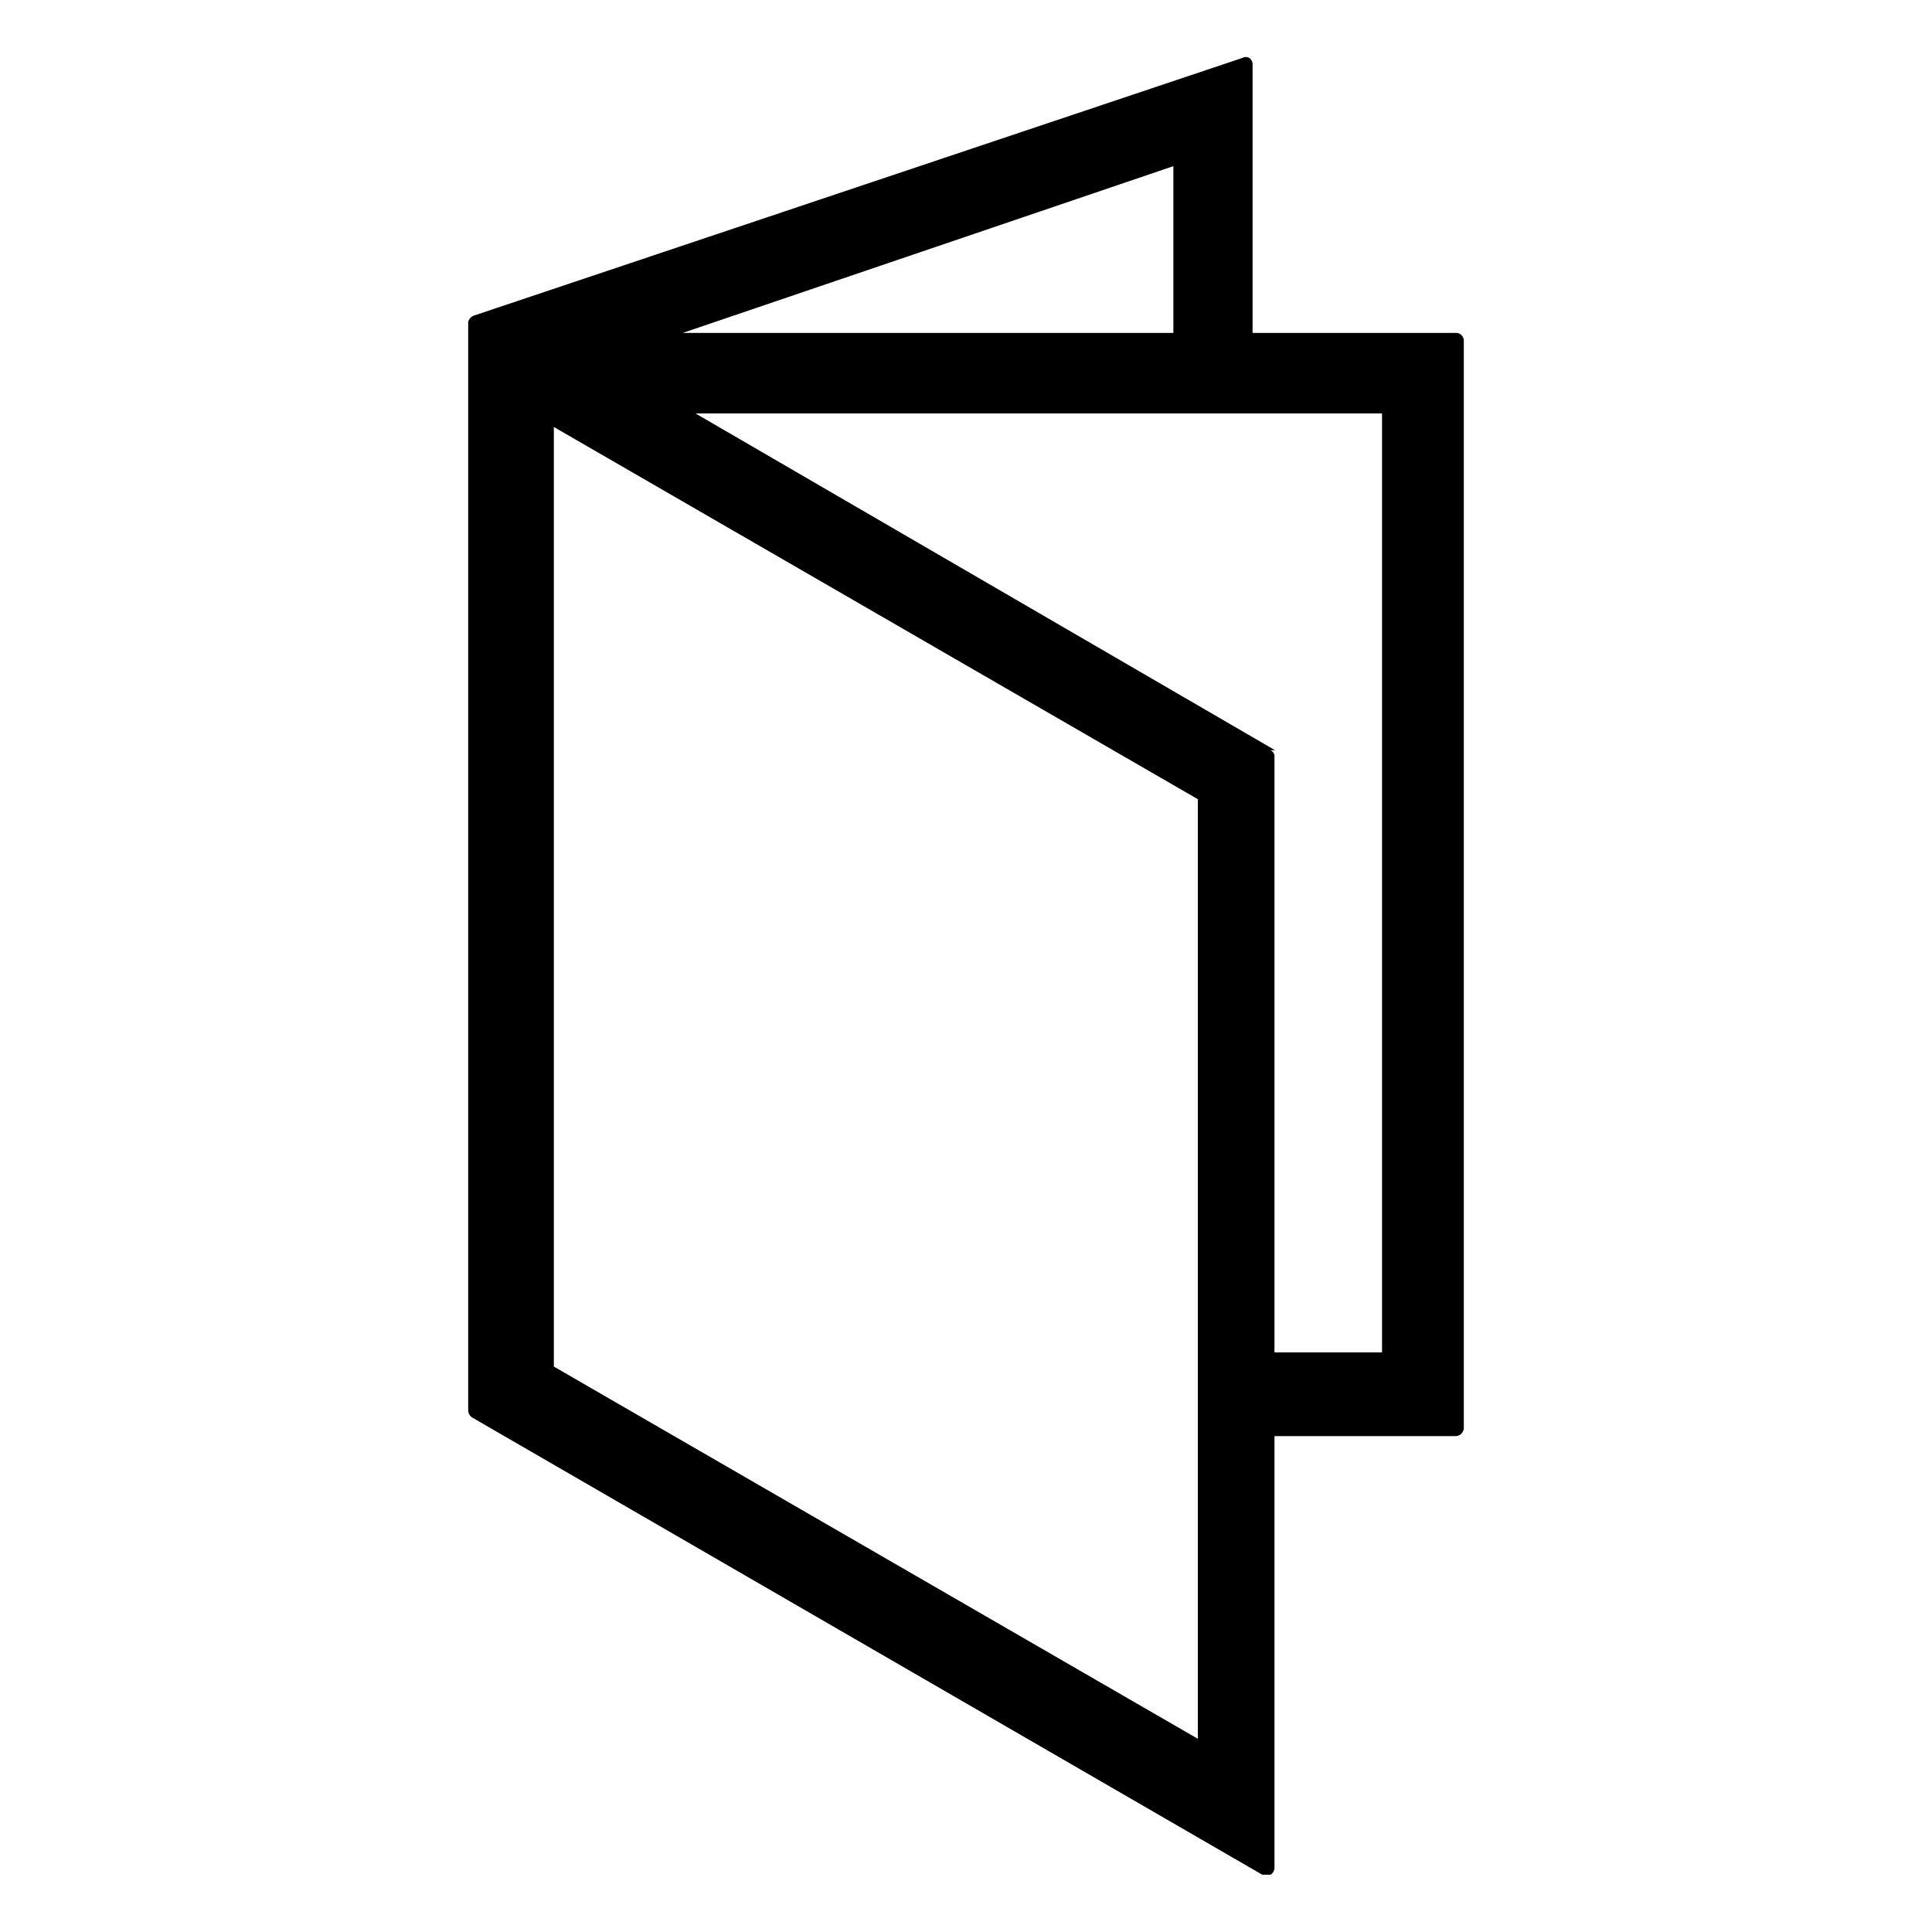
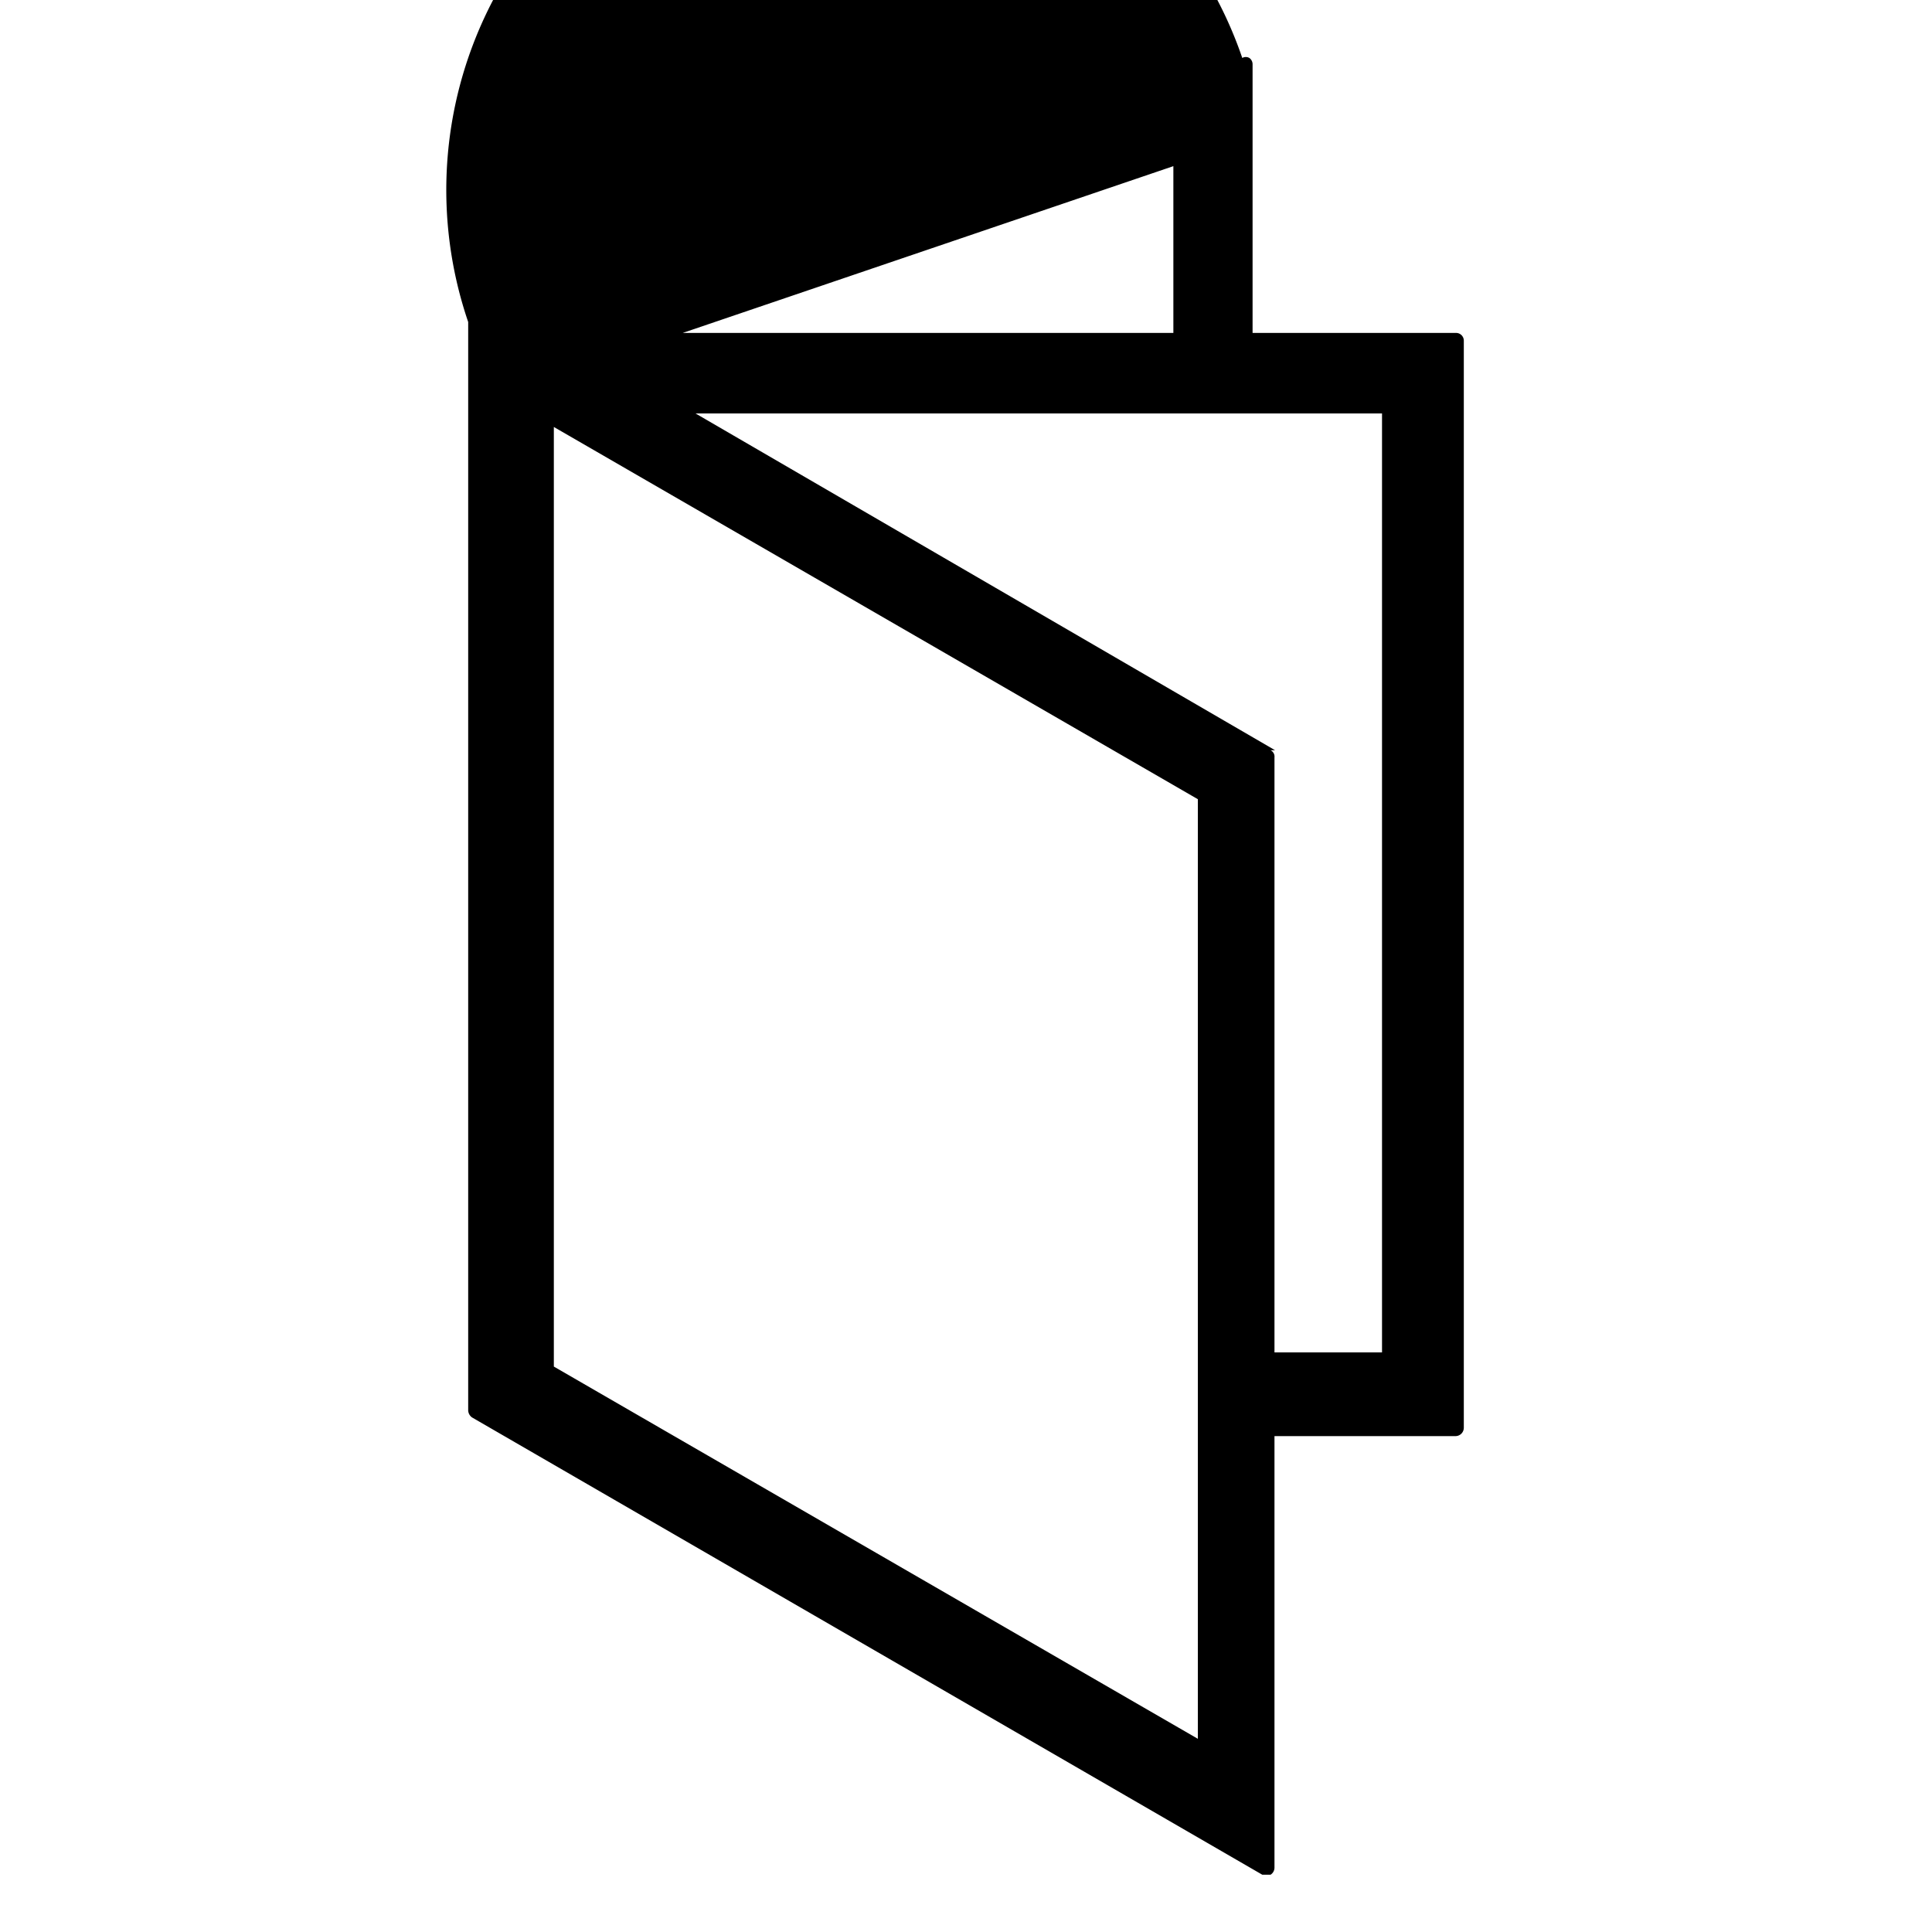
<svg xmlns="http://www.w3.org/2000/svg" viewBox="0 0 30 30">
  <svg viewBox="0 0 30 30">
-     <path d="M22.6,5.17H19.45V1A.12.12,0,0,0,19.4.9a.11.11,0,0,0-.11,0l-11.93,4A.14.14,0,0,0,7.27,5V21.9a.14.14,0,0,0,.06.11l12.27,7.1h.13a.13.13,0,0,0,.06-.11V22.3H22.6a.13.13,0,0,0,.13-.13V5.29A.12.12,0,0,0,22.6,5.17Zm-12,0,7.62-2.59V5.17Zm8,7.24V27l-10-5.78V6.63Zm1.2-.76-9-5.23H21.46V21H19.79V11.76A.11.11,0,0,0,19.73,11.65Z" />
+     <path d="M22.6,5.17H19.45V1A.12.12,0,0,0,19.4.9a.11.11,0,0,0-.11,0A.14.14,0,0,0,7.27,5V21.9a.14.14,0,0,0,.06.11l12.27,7.1h.13a.13.13,0,0,0,.06-.11V22.3H22.6a.13.13,0,0,0,.13-.13V5.29A.12.12,0,0,0,22.6,5.17Zm-12,0,7.62-2.59V5.17Zm8,7.24V27l-10-5.78V6.63Zm1.2-.76-9-5.23H21.46V21H19.79V11.76A.11.11,0,0,0,19.73,11.65Z" />
  </svg>
</svg>